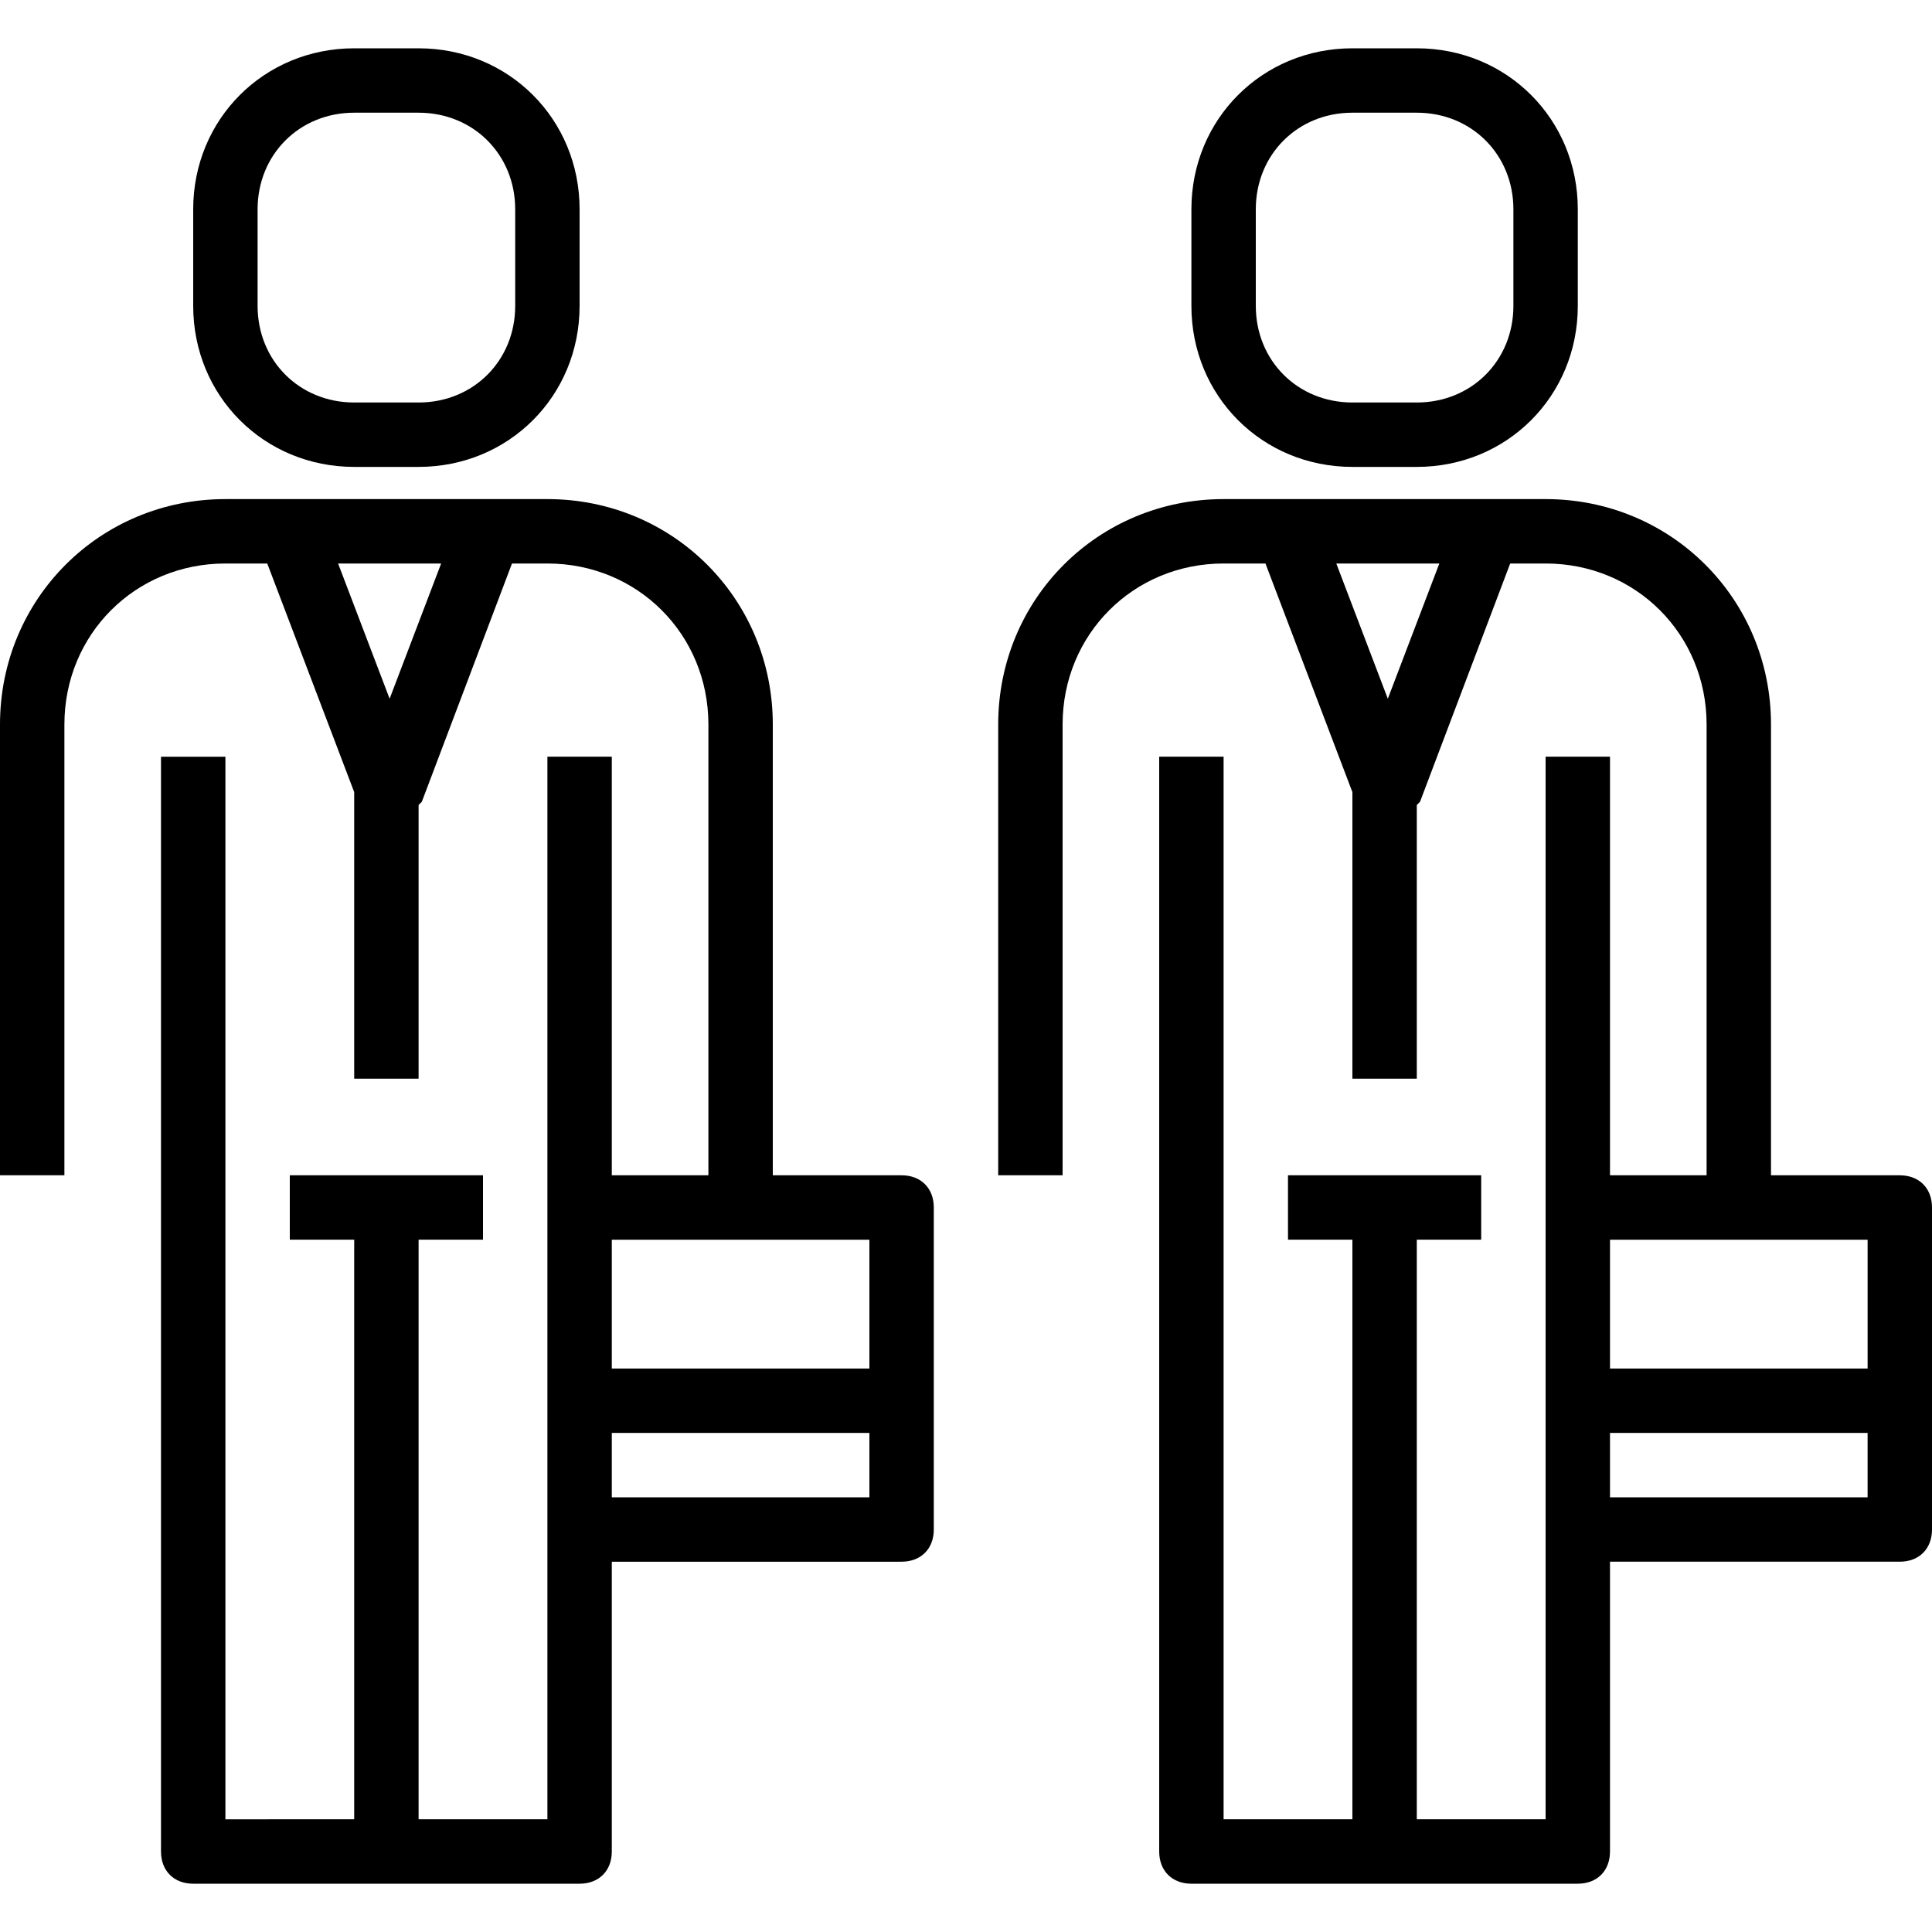
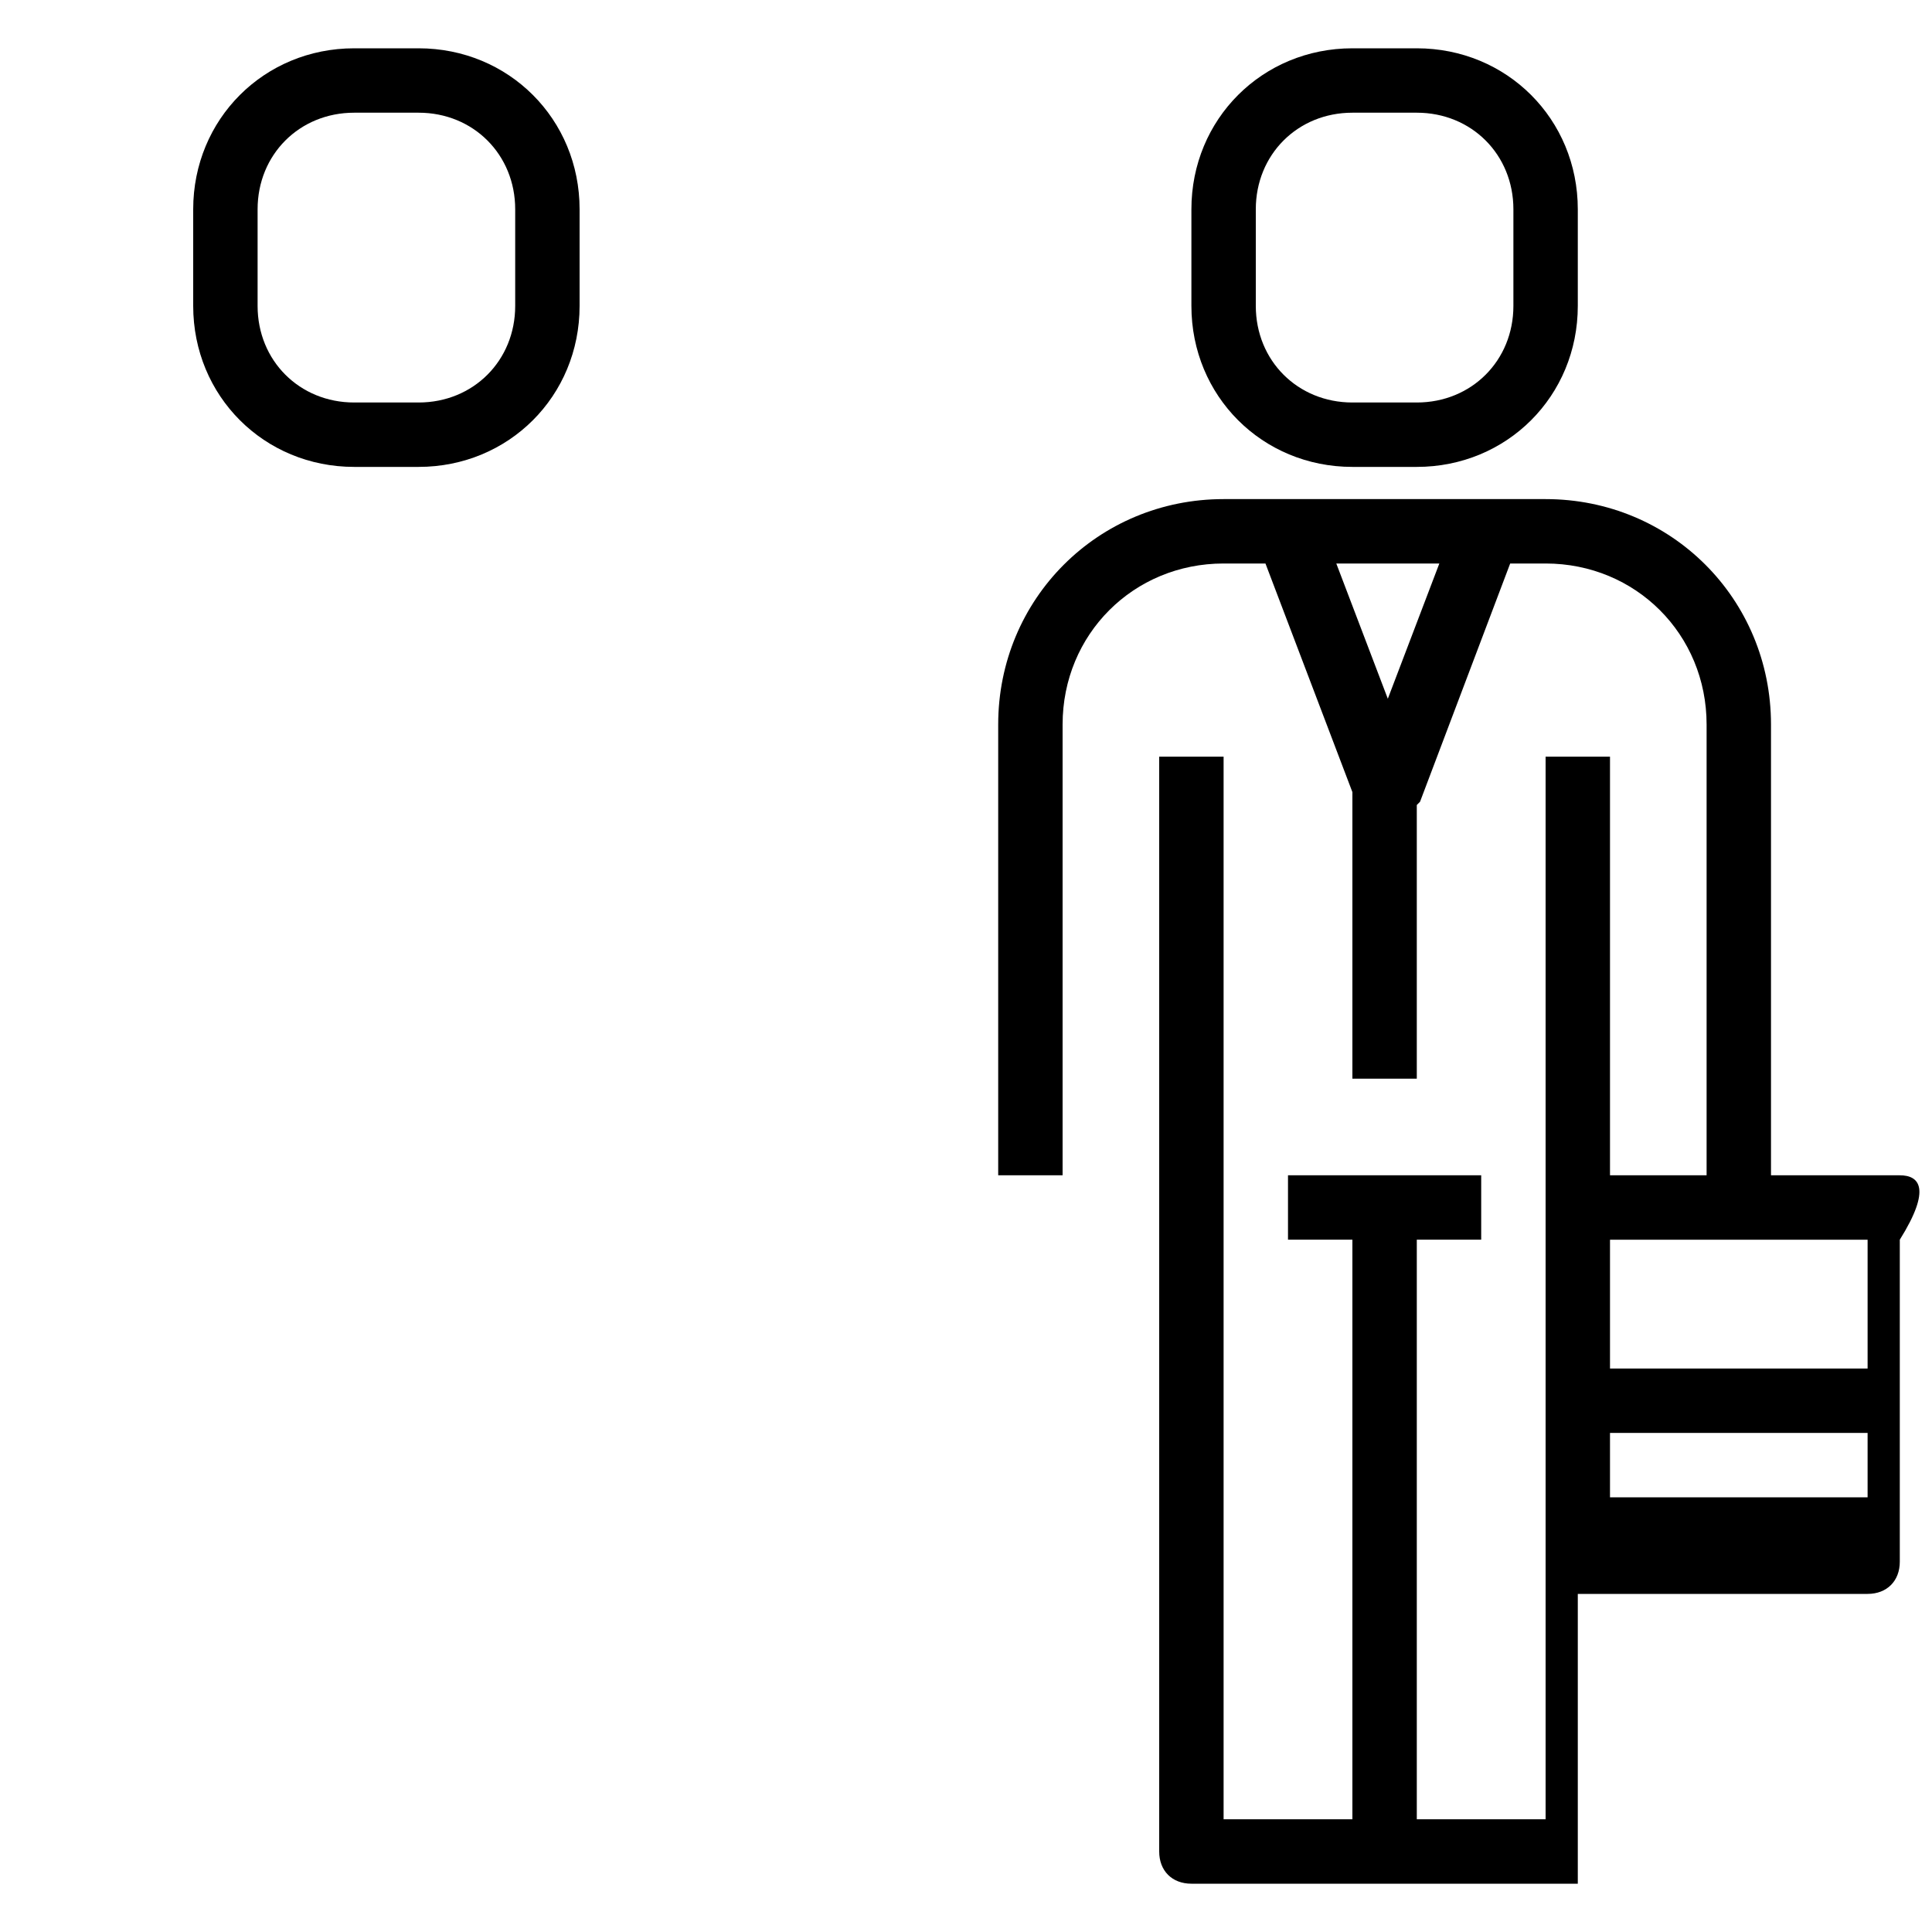
<svg xmlns="http://www.w3.org/2000/svg" fill="#000000" height="800px" width="800px" version="1.1" id="Capa_1" viewBox="0 0 60 60" xml:space="preserve">
  <g>
    <g>
-       <path d="M28,36.5h-4v-14c0-3.9-3.1-7-7-7H7c-3.9,0-7,3.1-7,7v14h2v-14c0-2.8,2.2-5,5-5h1.3l2.7,7.1v8.9h2V25l0.1-0.1l2.8-7.4H17     c2.8,0,5,2.2,5,5v14h-3v-13h-2v14v10v9h-4v-18h2v-2H9v2h2v18H7v-33H5v34c0,0.6,0.4,1,1,1h6h6c0.6,0,1-0.4,1-1v-9h9     c0.6,0,1-0.4,1-1v-10C29,36.9,28.6,36.5,28,36.5z M12.1,21.7l-1.6-4.2h3.2L12.1,21.7z M27,38.5v4h-8v-4H27z M19,46.5v-2h8v2H19z" />
      <path d="M11,14.5h2c2.8,0,5-2.2,5-5v-3c0-2.8-2.2-5-5-5h-2c-2.8,0-5,2.2-5,5v3C6,12.3,8.2,14.5,11,14.5z M8,6.5c0-1.7,1.3-3,3-3h2     c1.7,0,3,1.3,3,3v3c0,1.7-1.3,3-3,3h-2c-1.7,0-3-1.3-3-3V6.5z" />
-       <path d="M59,36.5h-4v-14c0-3.9-3.1-7-7-7H38c-3.9,0-7,3.1-7,7v14h2v-14c0-2.8,2.2-5,5-5h1.3l2.7,7.1v8.9h2V25l0.1-0.1l2.8-7.4H48     c2.8,0,5,2.2,5,5v14h-3v-13h-2v14v10v9h-4v-18h2v-2h-6v2h2v18h-4v-33h-2v34c0,0.6,0.4,1,1,1h6h6c0.6,0,1-0.4,1-1v-9h9     c0.6,0,1-0.4,1-1v-10C60,36.9,59.6,36.5,59,36.5z M43.1,21.7l-1.6-4.2h3.2L43.1,21.7z M58,38.5v4h-8v-4H58z M50,46.5v-2h8v2H50z" />
+       <path d="M59,36.5h-4v-14c0-3.9-3.1-7-7-7H38c-3.9,0-7,3.1-7,7v14h2v-14c0-2.8,2.2-5,5-5h1.3l2.7,7.1v8.9h2V25l0.1-0.1l2.8-7.4H48     c2.8,0,5,2.2,5,5v14h-3v-13h-2v14v10v9h-4v-18h2v-2h-6v2h2v18h-4v-33h-2v34c0,0.6,0.4,1,1,1h6h6v-9h9     c0.6,0,1-0.4,1-1v-10C60,36.9,59.6,36.5,59,36.5z M43.1,21.7l-1.6-4.2h3.2L43.1,21.7z M58,38.5v4h-8v-4H58z M50,46.5v-2h8v2H50z" />
      <path d="M42,14.5h2c2.8,0,5-2.2,5-5v-3c0-2.8-2.2-5-5-5h-2c-2.8,0-5,2.2-5,5v3C37,12.3,39.2,14.5,42,14.5z M39,6.5     c0-1.7,1.3-3,3-3h2c1.7,0,3,1.3,3,3v3c0,1.7-1.3,3-3,3h-2c-1.7,0-3-1.3-3-3V6.5z" />
    </g>
  </g>
</svg>